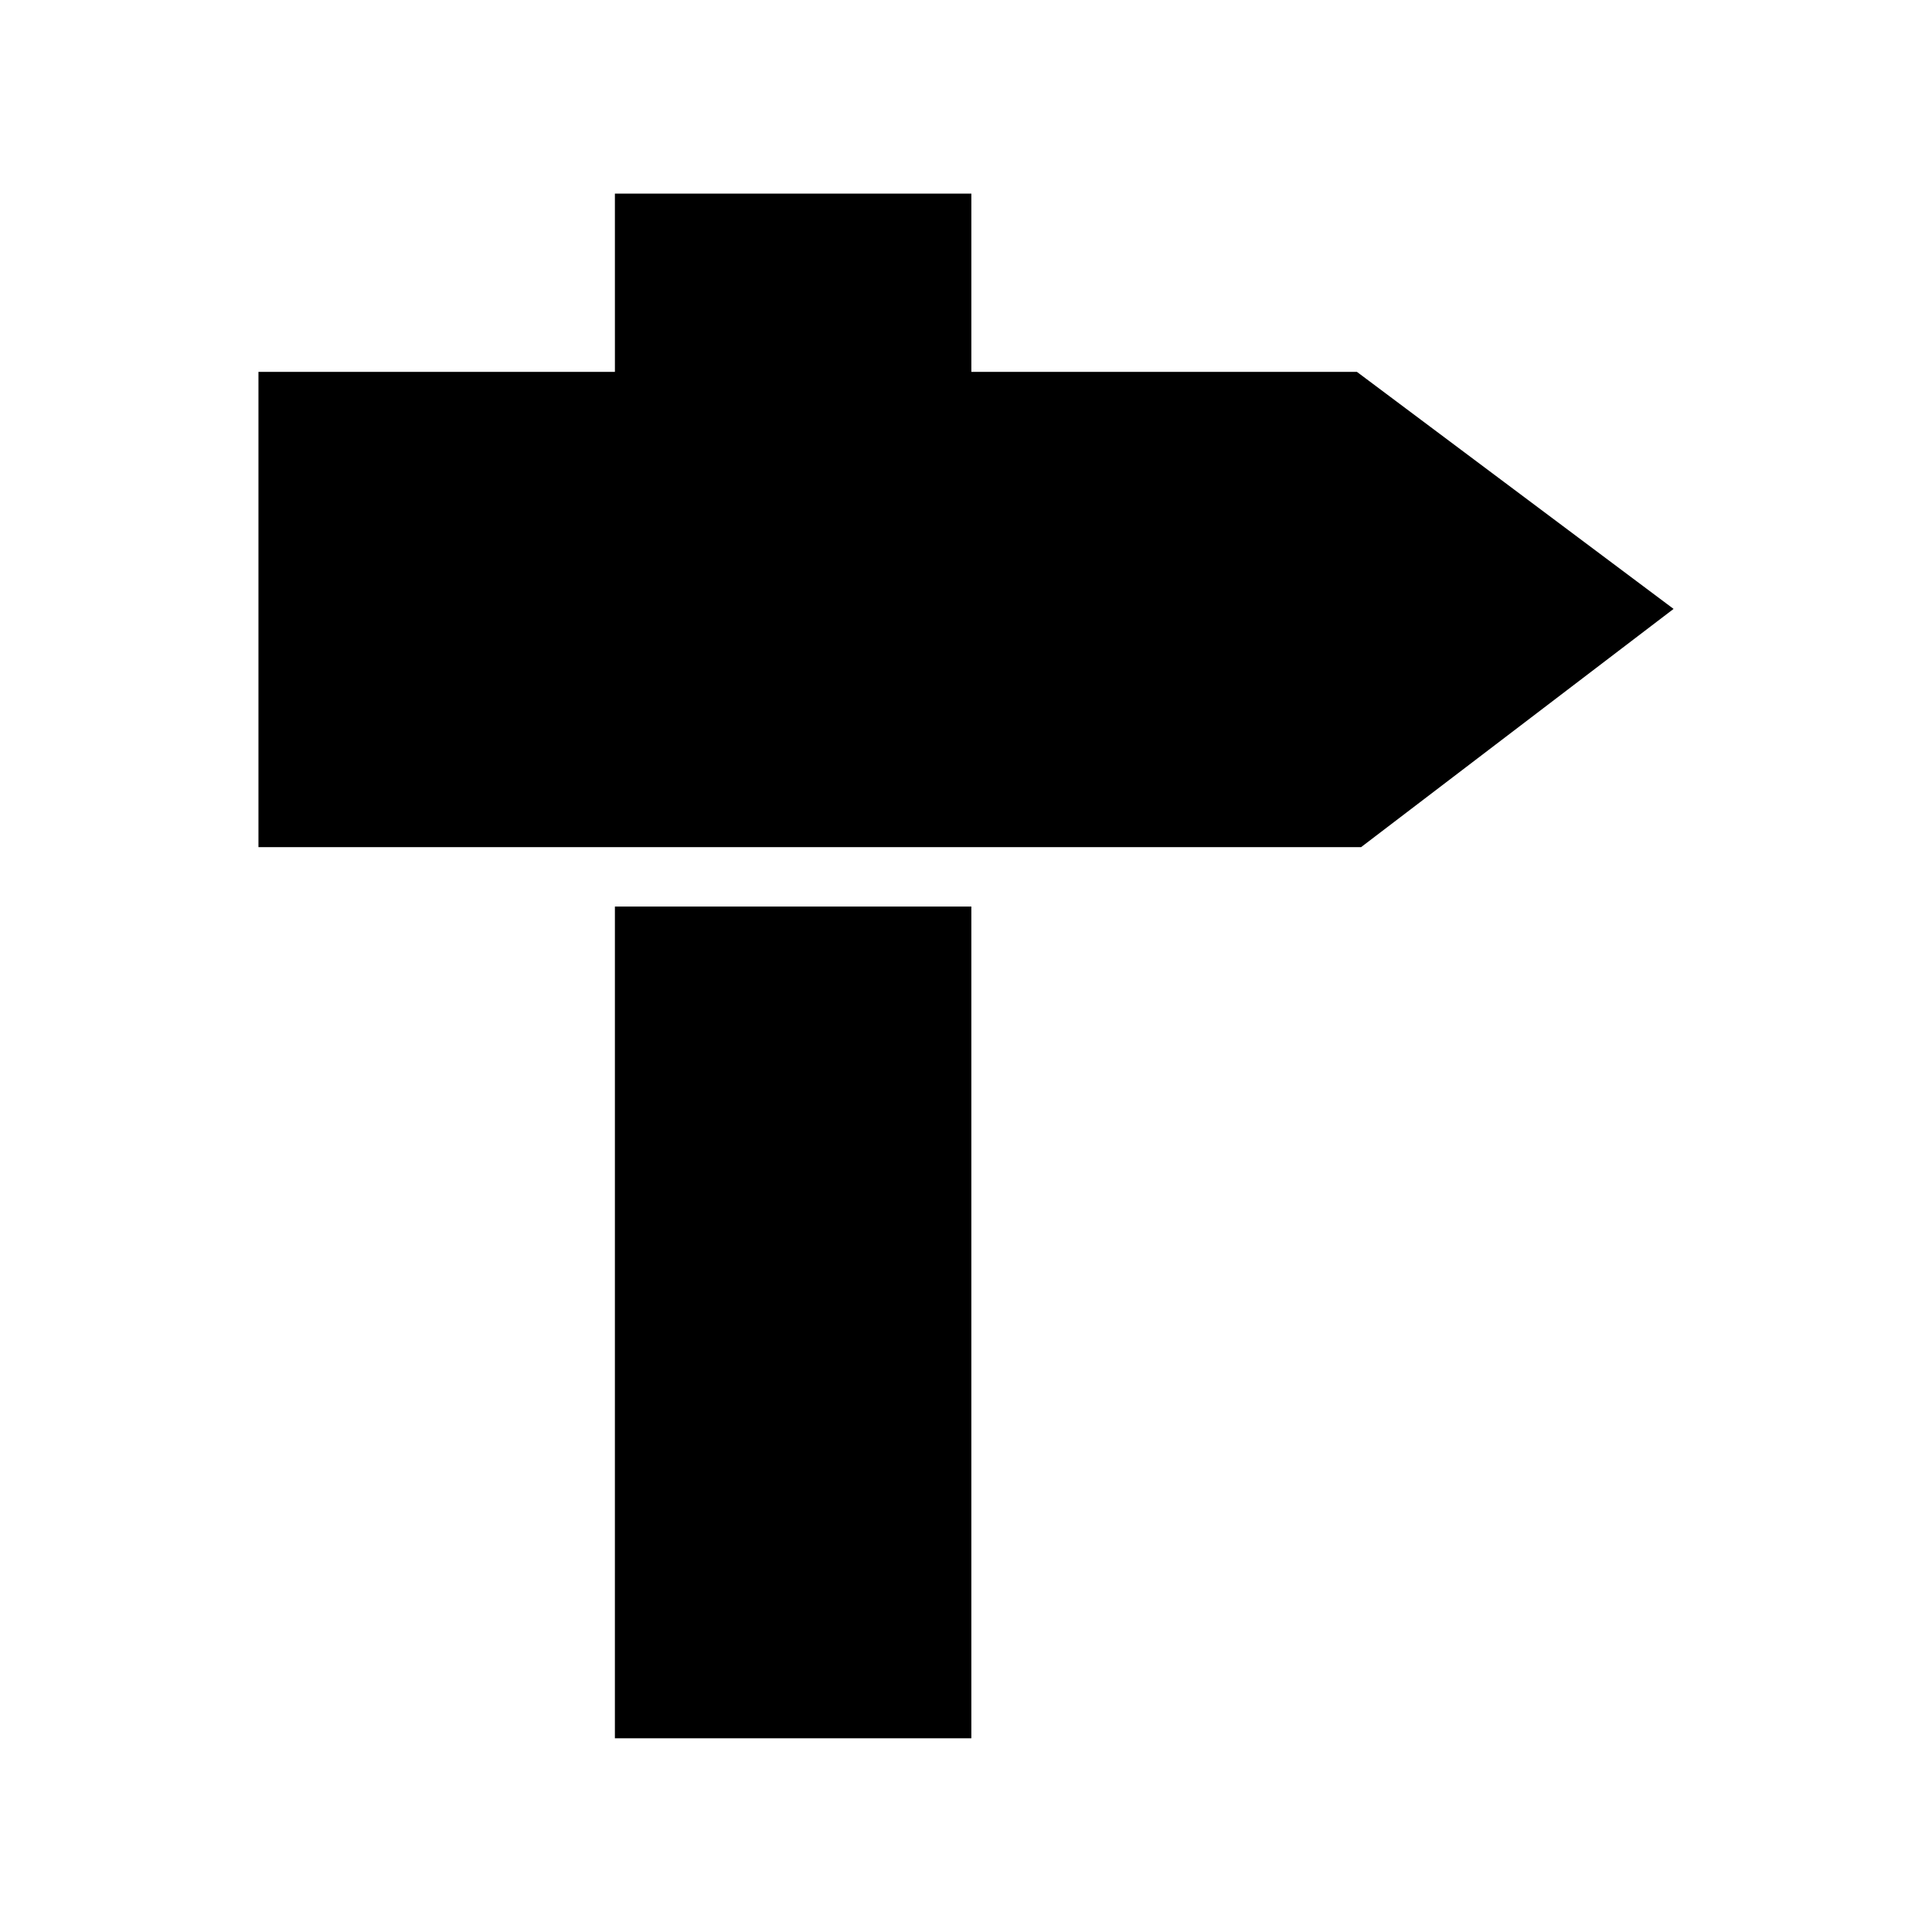
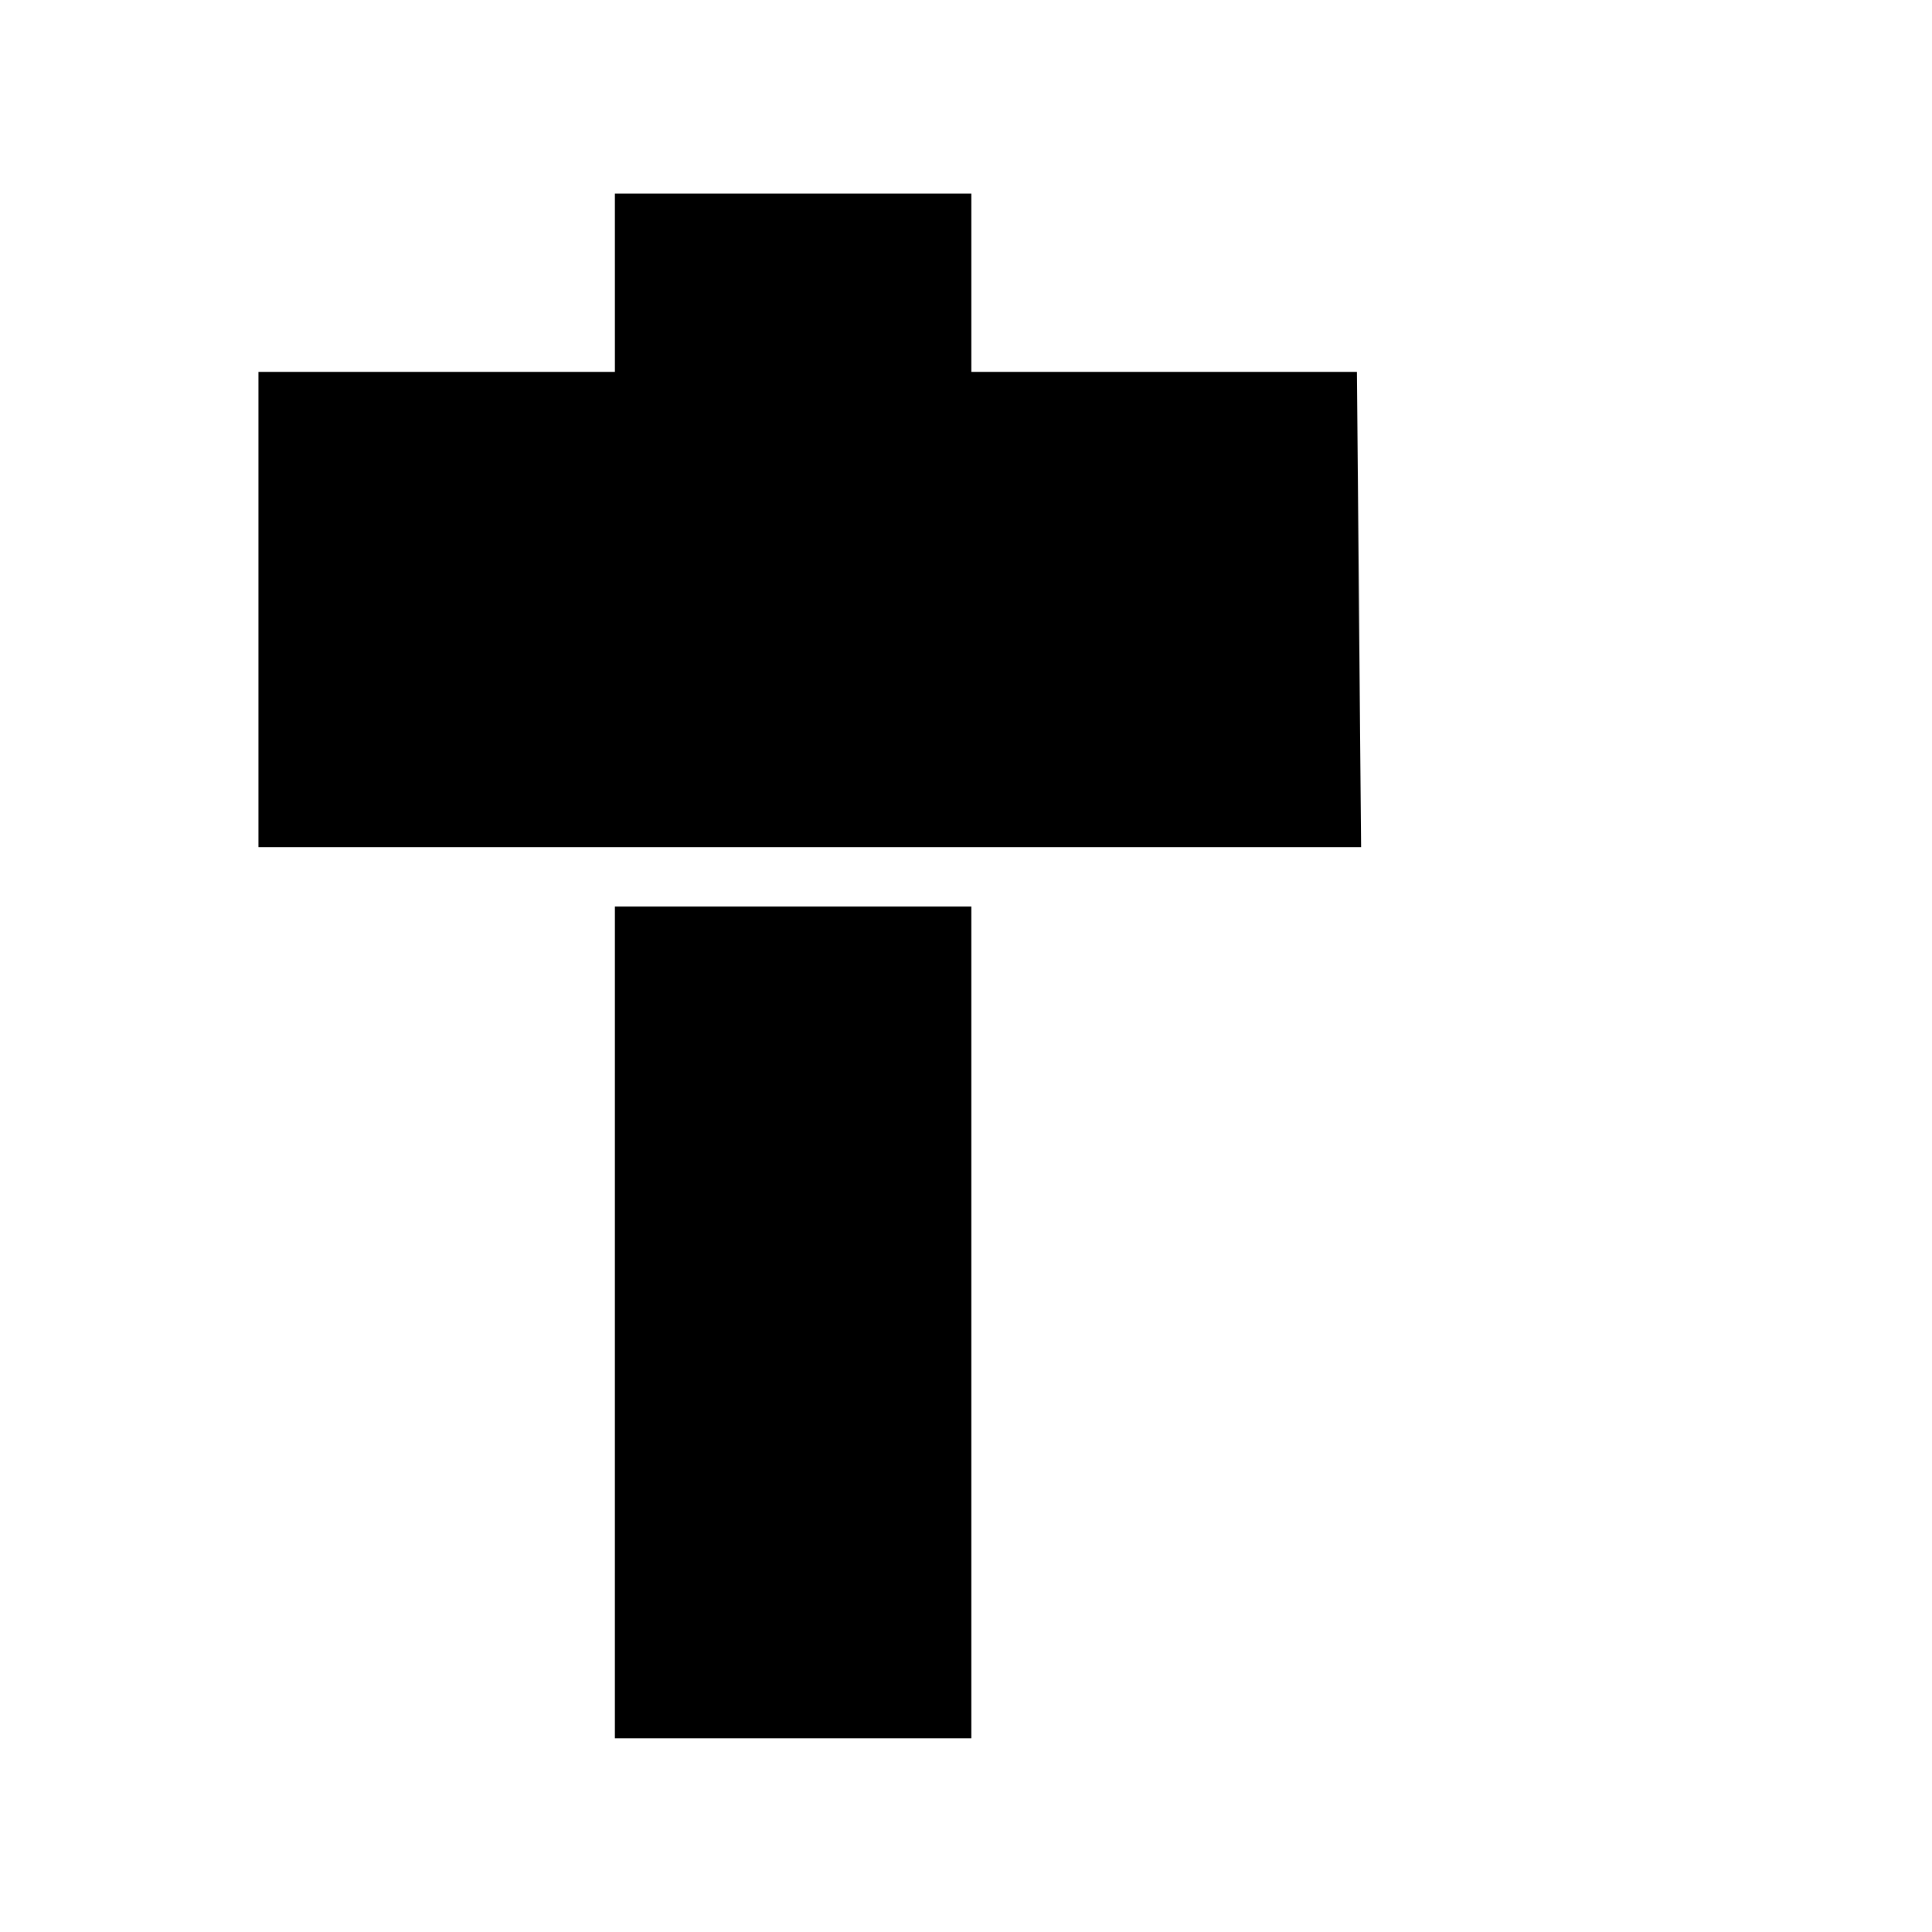
<svg xmlns="http://www.w3.org/2000/svg" fill="#000000" width="800px" height="800px" version="1.1" viewBox="144 144 512 512">
-   <path d="m369.93 384.25h31.488v220.42h-94.465l0.004-220.42zm133.67-141.7h-102.18v-47.234h-94.465l0.004 47.234h-94.465v125.95h292.21l82.812-63.133z" />
+   <path d="m369.93 384.25h31.488v220.42h-94.465l0.004-220.42zm133.67-141.7h-102.18v-47.234h-94.465l0.004 47.234h-94.465v125.95h292.21z" />
</svg>